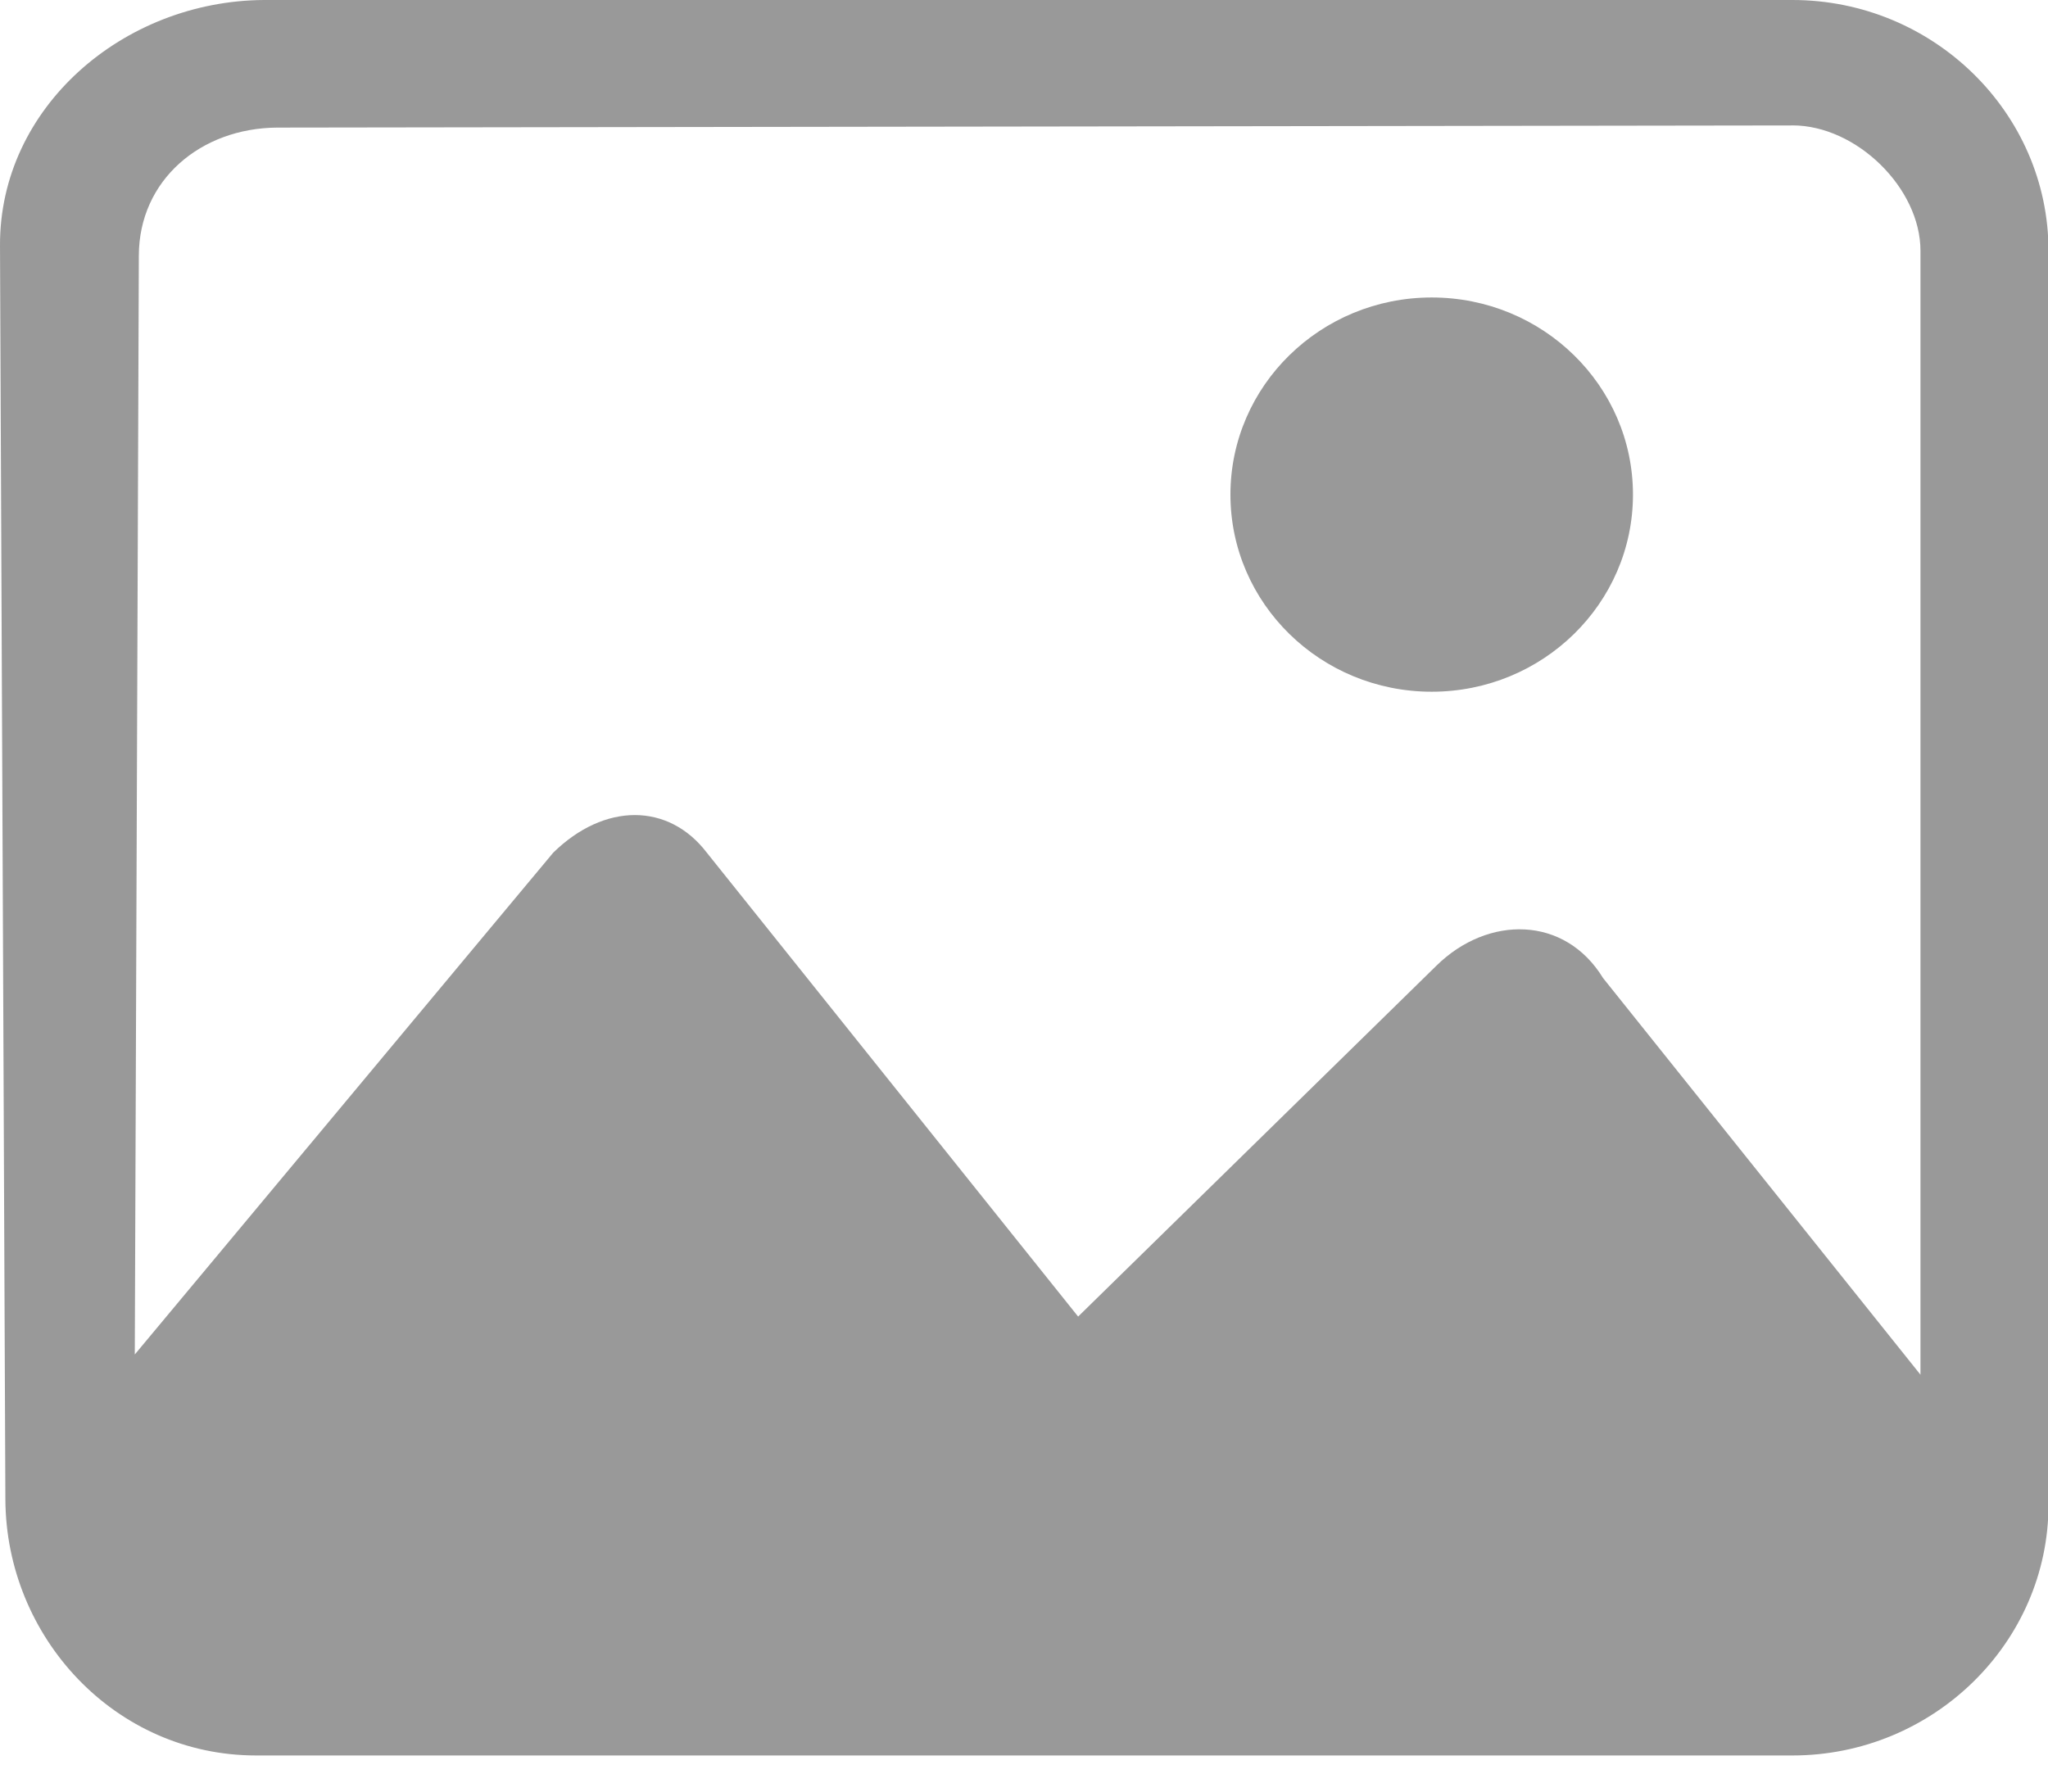
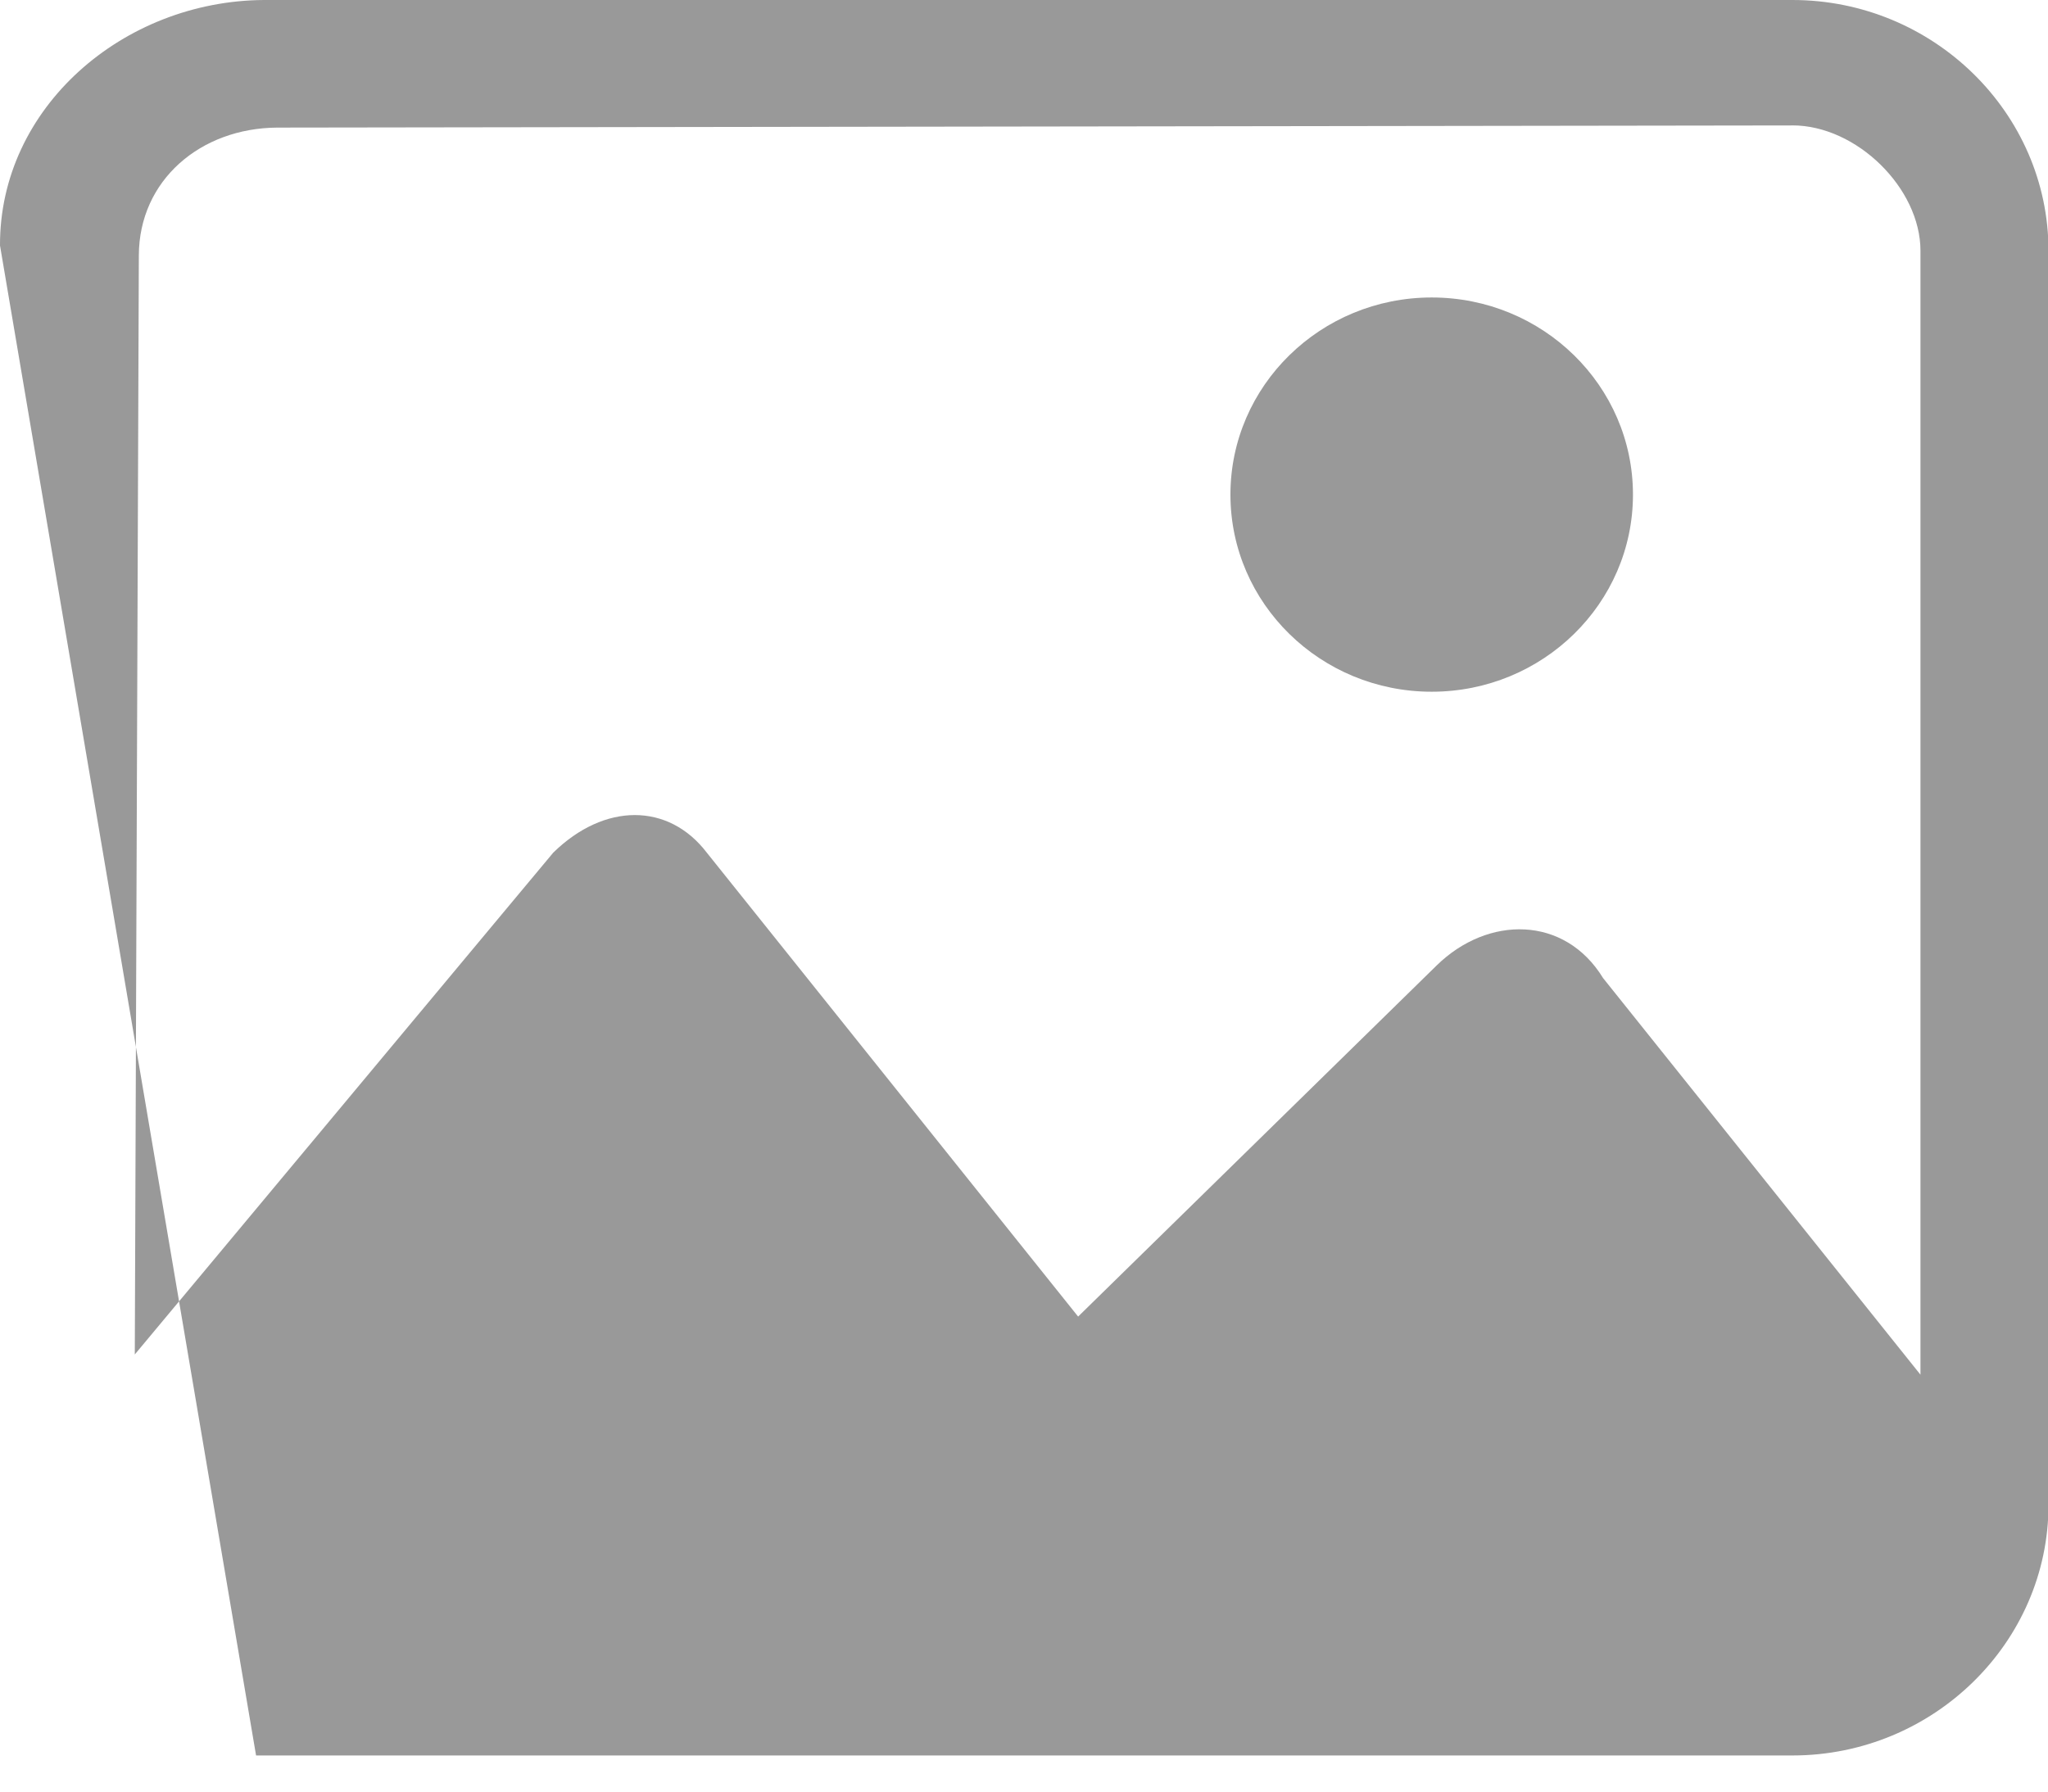
<svg xmlns="http://www.w3.org/2000/svg" t="1608262822443" class="icon" viewBox="0 0 1170 1024" version="1.1" p-id="1708" width="228.516" height="200">
  <defs>
    <style type="text/css" />
  </defs>
-   <path d="M1024.001 0c80.457 0 146.286 64.483 146.286 143.301v716.507c0 78.819-65.829 143.301-146.286 143.301H146.287c-80.457 0-142.863-67.496-143.214-146.286L0.001 140.288C-0.321 61.469 70.335 0.468 150.792 0H1024.001z m0 71.68l-865.543 1.229c-43.886 0.234-78.994 30.047-79.141 73.026l-2.311 628.034 239.031-286.72c29.257-28.672 65.829-28.672 87.771 0l212.114 265.07 204.8-200.616c29.257-28.672 73.143-28.672 95.086 7.168l181.336 226.655V143.301c0-35.84-36.571-71.651-73.143-71.651zM817.914 169.984c63.488 0 114.981 50.439 114.981 112.64 0 62.201-51.493 112.64-114.981 112.64s-114.981-50.439-114.981-112.64c0-62.201 51.493-112.64 114.981-112.64z" p-id="1709" fill="#999999" />
+   <path d="M1024.001 0c80.457 0 146.286 64.483 146.286 143.301v716.507c0 78.819-65.829 143.301-146.286 143.301H146.287L0.001 140.288C-0.321 61.469 70.335 0.468 150.792 0H1024.001z m0 71.68l-865.543 1.229c-43.886 0.234-78.994 30.047-79.141 73.026l-2.311 628.034 239.031-286.72c29.257-28.672 65.829-28.672 87.771 0l212.114 265.07 204.8-200.616c29.257-28.672 73.143-28.672 95.086 7.168l181.336 226.655V143.301c0-35.84-36.571-71.651-73.143-71.651zM817.914 169.984c63.488 0 114.981 50.439 114.981 112.64 0 62.201-51.493 112.64-114.981 112.64s-114.981-50.439-114.981-112.64c0-62.201 51.493-112.64 114.981-112.64z" p-id="1709" fill="#999999" />
</svg>